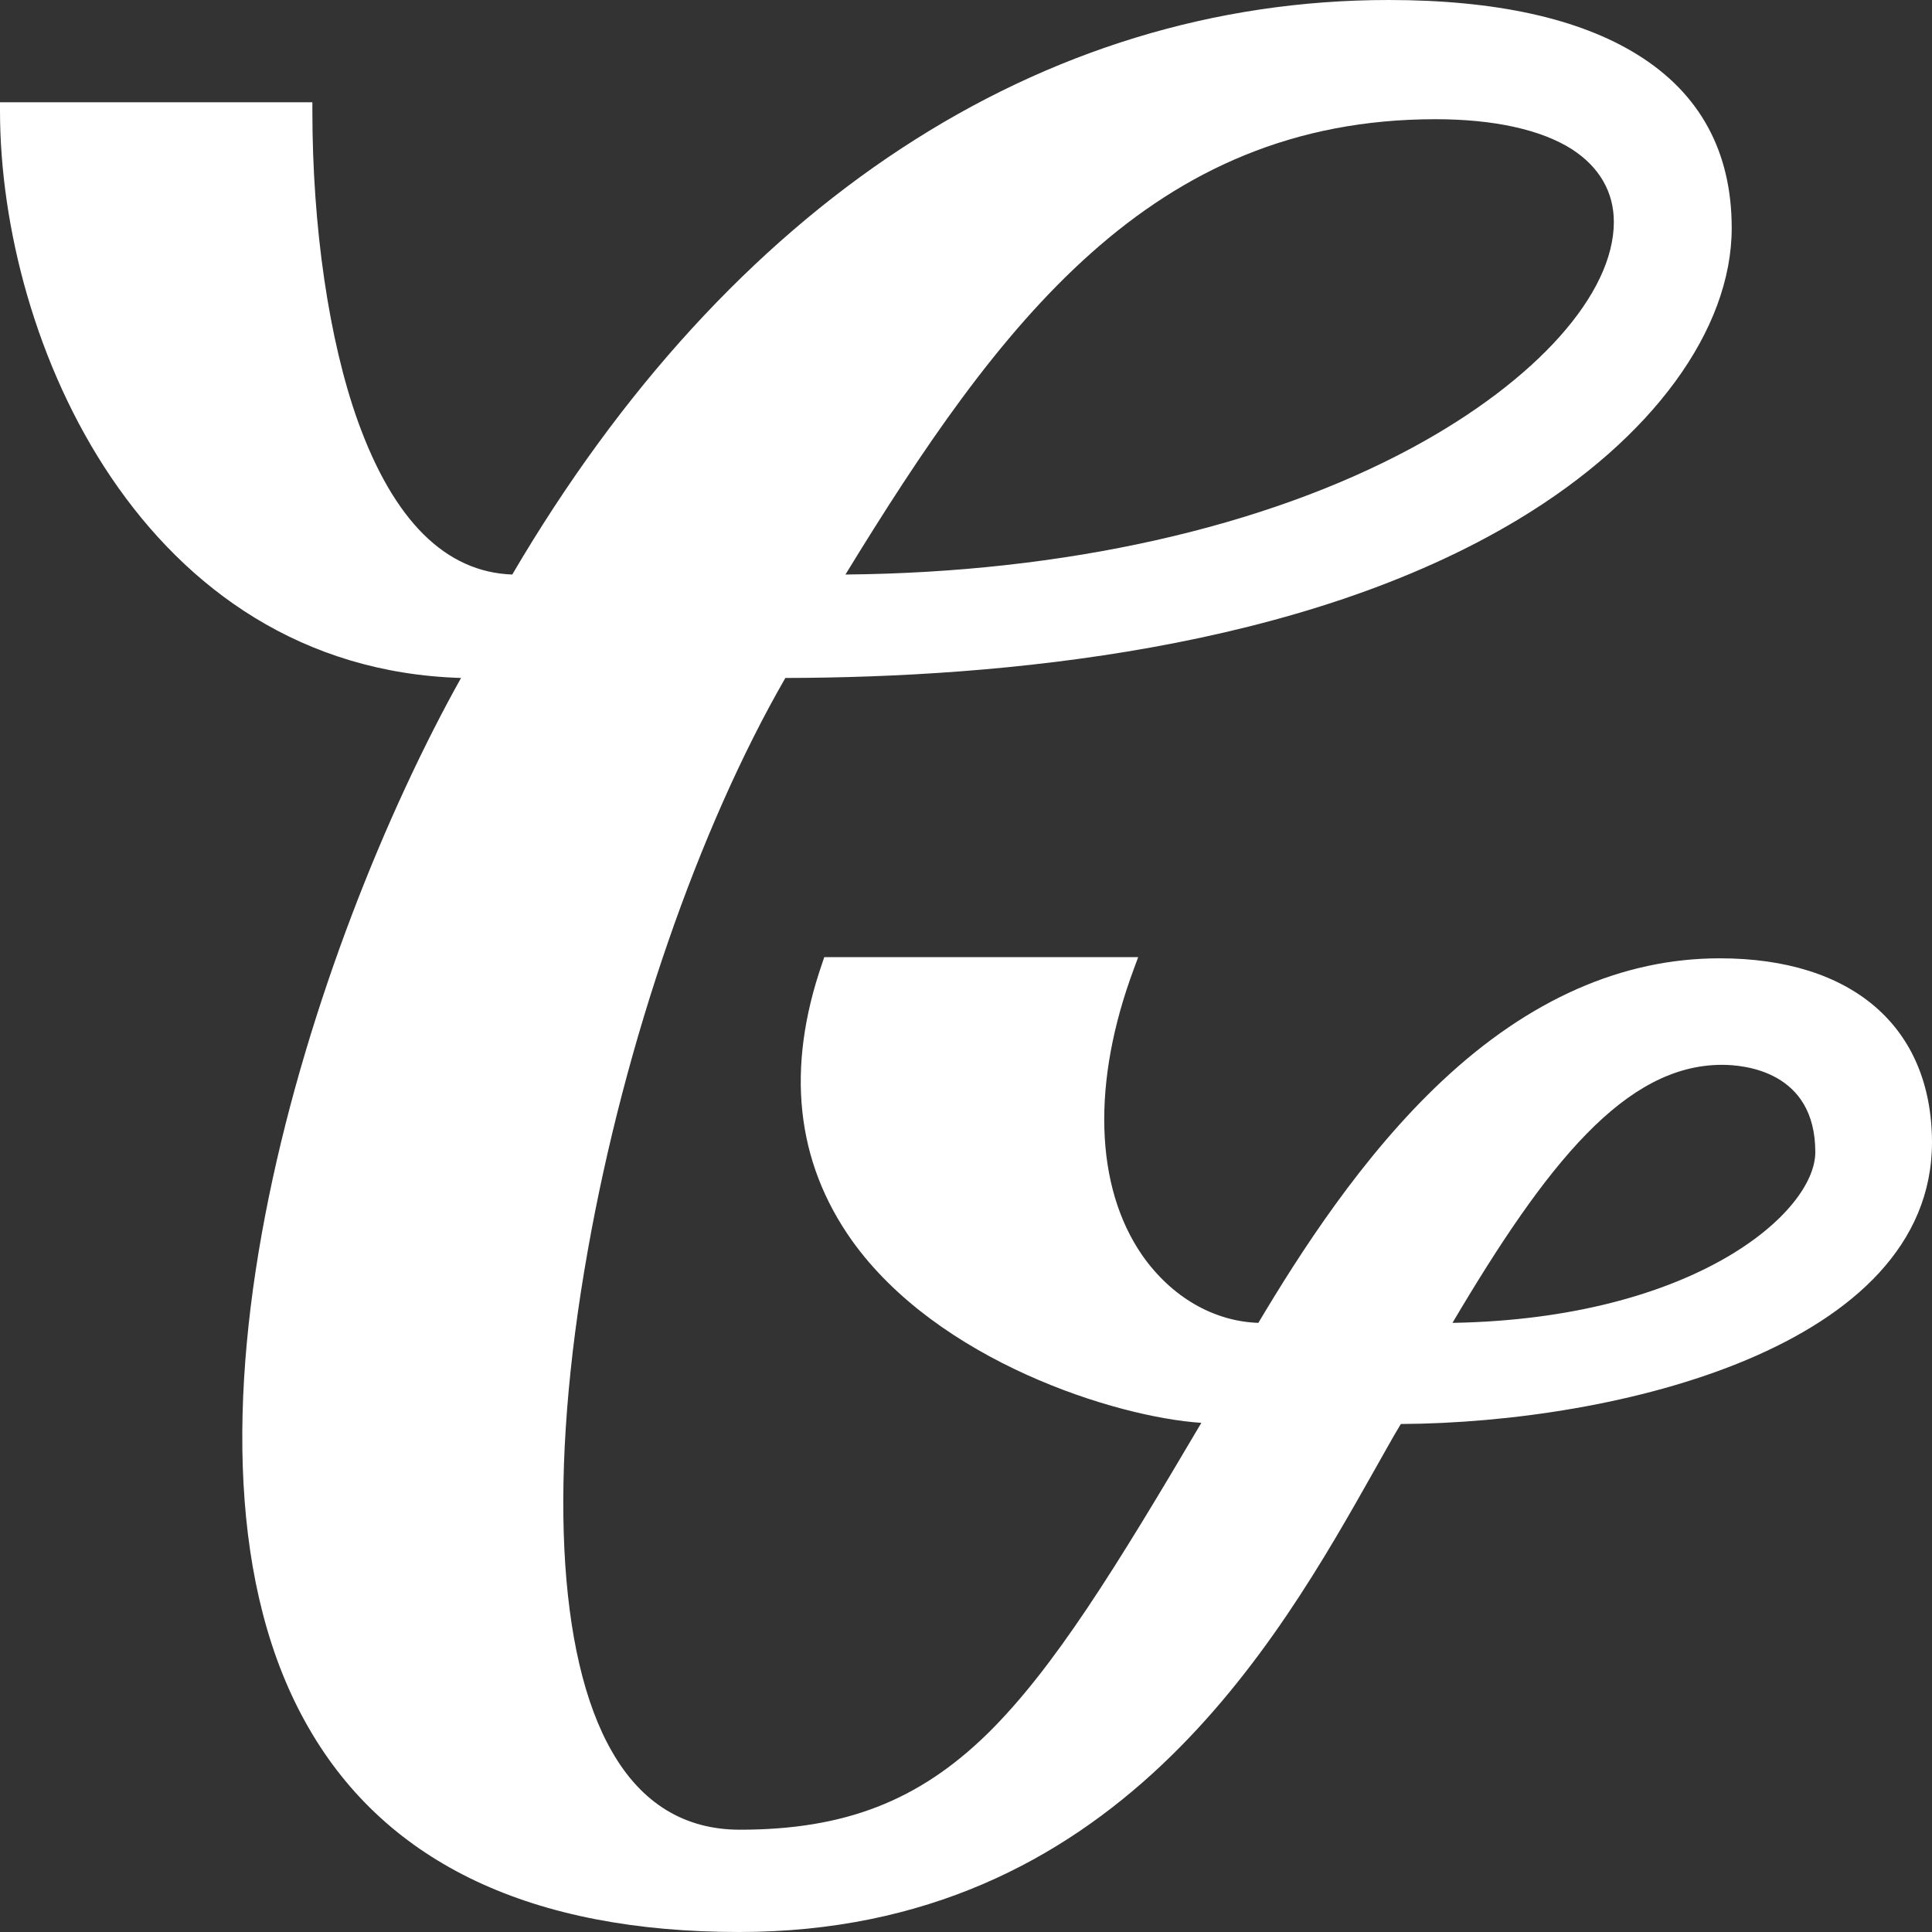
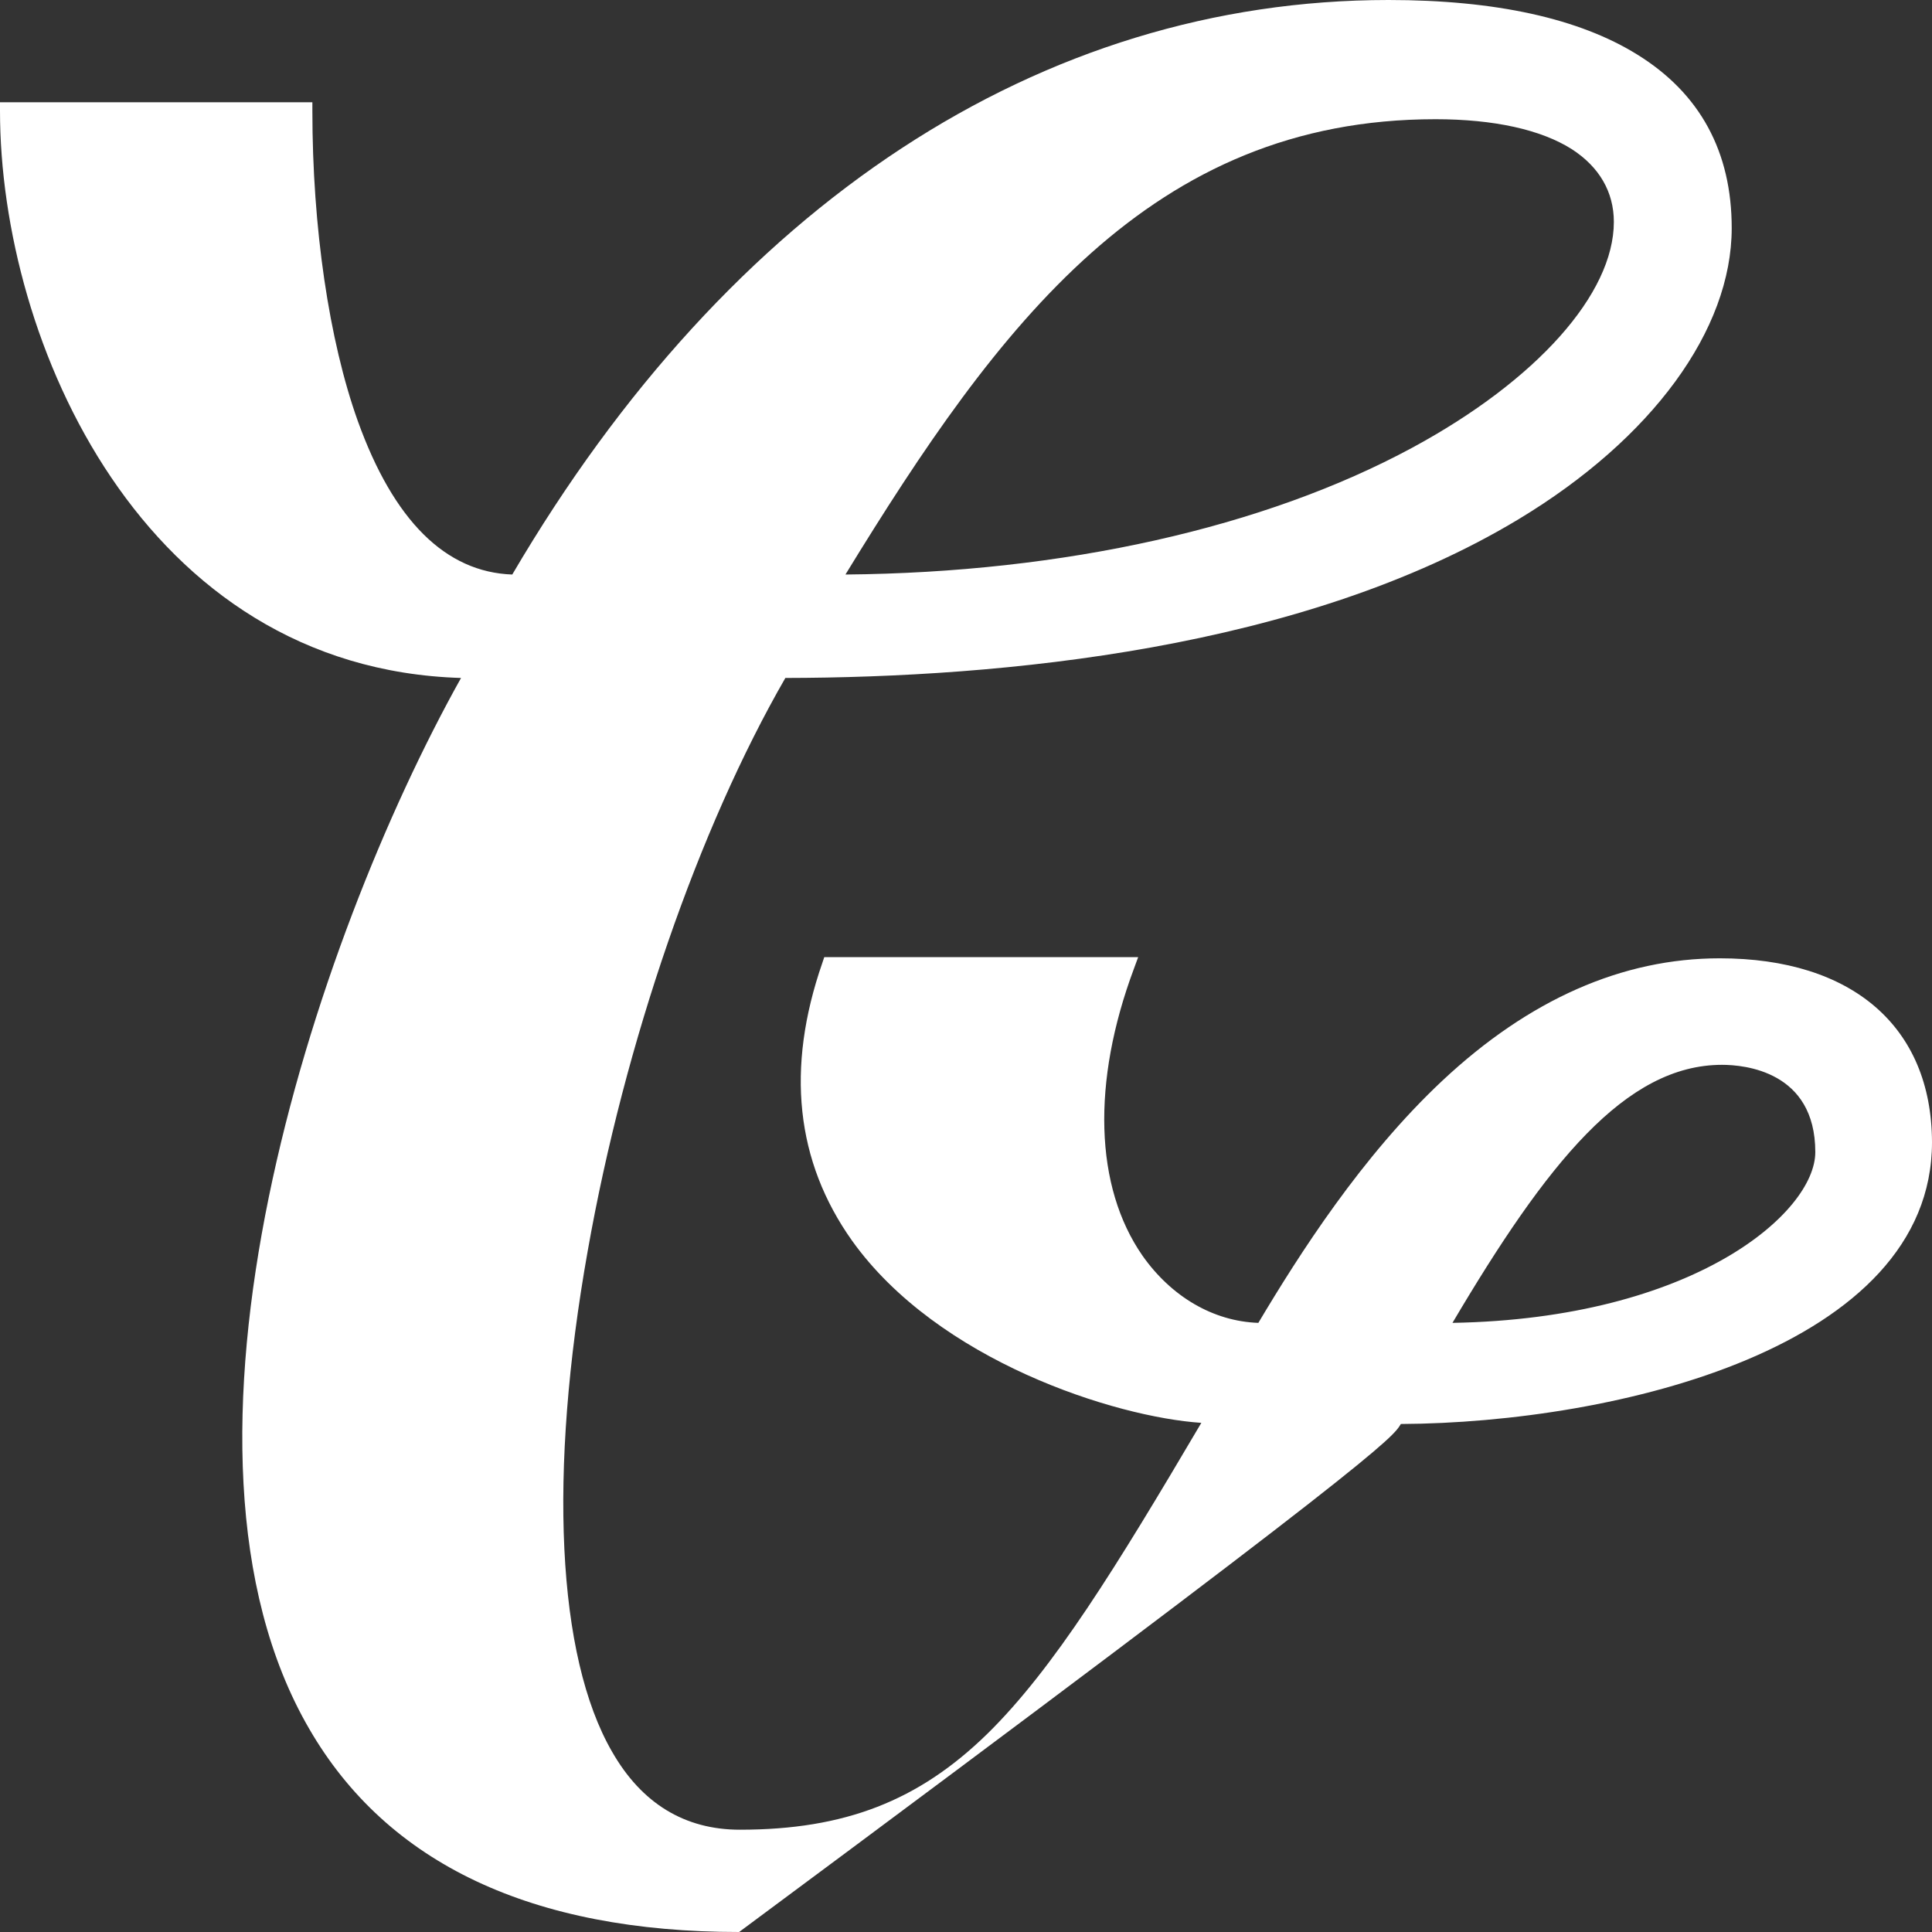
<svg xmlns="http://www.w3.org/2000/svg" width="148" height="148" viewBox="0 0 148 148" fill="none">
  <rect x="0" y="0" width="148" height="148" fill="#333333" stroke="none" />
-   <path d="M64.765 44.011C76.508 24.834 88.163 9.132 109.967 9.132C114.423 9.132 118.052 9.928 120.412 11.43C122.507 12.785 123.628 14.7 123.628 16.998C123.628 22.506 117.727 29.135 108.197 34.29C96.867 40.417 81.494 43.864 64.765 44.011ZM111.266 101.338C118.494 89.112 124.514 81.571 131.919 81.571C133.601 81.571 139.06 82.042 139.06 88.258C139.06 92.883 129.766 101.014 111.266 101.338ZM131.742 73.411C124.278 73.411 117.137 76.563 110.498 82.779C104.302 88.582 99.522 96.094 96.395 101.338C92.943 101.22 89.727 99.334 87.514 96.182C83.855 90.909 83.619 82.897 86.864 74.206L87.189 73.323H63.142L62.994 73.764C60.191 81.836 60.959 88.965 65.266 95.033C71.846 104.254 85.419 108.555 92.028 108.997C85.478 120.103 80.727 127.821 75.623 132.829C70.371 137.955 64.706 140.164 56.68 140.164C52.461 140.164 49.156 138.161 46.884 134.184C42.665 126.878 41.986 112.885 45.026 95.799C47.858 79.803 53.523 63.454 60.162 51.935C76.715 51.906 99.788 49.756 116.34 39.769C126.549 33.612 132.657 25.276 132.657 17.469C132.657 11.636 130.238 7.158 125.428 4.183C120.973 1.414 114.57 0 106.368 0C79.724 0 55.884 15.643 39.242 44.011C34.138 43.834 30.155 39.887 27.411 32.257C25.198 26.071 23.929 17.41 23.929 8.484V7.836H0V8.484C0 26.248 10.976 51.199 35.318 51.935C24.017 72.144 11.212 111 23.693 132.446C29.683 142.786 40.777 148 56.621 148C85.36 148 97.841 125.818 105.305 112.591C106.014 111.354 106.663 110.146 107.312 109.085C123.805 108.997 148 103.223 148 87.492C147.97 78.654 141.892 73.411 131.742 73.411Z" fill="white" />
+   <path d="M64.765 44.011C76.508 24.834 88.163 9.132 109.967 9.132C114.423 9.132 118.052 9.928 120.412 11.43C122.507 12.785 123.628 14.7 123.628 16.998C123.628 22.506 117.727 29.135 108.197 34.29C96.867 40.417 81.494 43.864 64.765 44.011ZM111.266 101.338C118.494 89.112 124.514 81.571 131.919 81.571C133.601 81.571 139.06 82.042 139.06 88.258C139.06 92.883 129.766 101.014 111.266 101.338ZM131.742 73.411C124.278 73.411 117.137 76.563 110.498 82.779C104.302 88.582 99.522 96.094 96.395 101.338C92.943 101.22 89.727 99.334 87.514 96.182C83.855 90.909 83.619 82.897 86.864 74.206L87.189 73.323H63.142L62.994 73.764C60.191 81.836 60.959 88.965 65.266 95.033C71.846 104.254 85.419 108.555 92.028 108.997C85.478 120.103 80.727 127.821 75.623 132.829C70.371 137.955 64.706 140.164 56.68 140.164C52.461 140.164 49.156 138.161 46.884 134.184C42.665 126.878 41.986 112.885 45.026 95.799C47.858 79.803 53.523 63.454 60.162 51.935C76.715 51.906 99.788 49.756 116.34 39.769C126.549 33.612 132.657 25.276 132.657 17.469C132.657 11.636 130.238 7.158 125.428 4.183C120.973 1.414 114.57 0 106.368 0C79.724 0 55.884 15.643 39.242 44.011C34.138 43.834 30.155 39.887 27.411 32.257C25.198 26.071 23.929 17.41 23.929 8.484V7.836H0V8.484C0 26.248 10.976 51.199 35.318 51.935C24.017 72.144 11.212 111 23.693 132.446C29.683 142.786 40.777 148 56.621 148C106.014 111.354 106.663 110.146 107.312 109.085C123.805 108.997 148 103.223 148 87.492C147.97 78.654 141.892 73.411 131.742 73.411Z" fill="white" />
</svg>